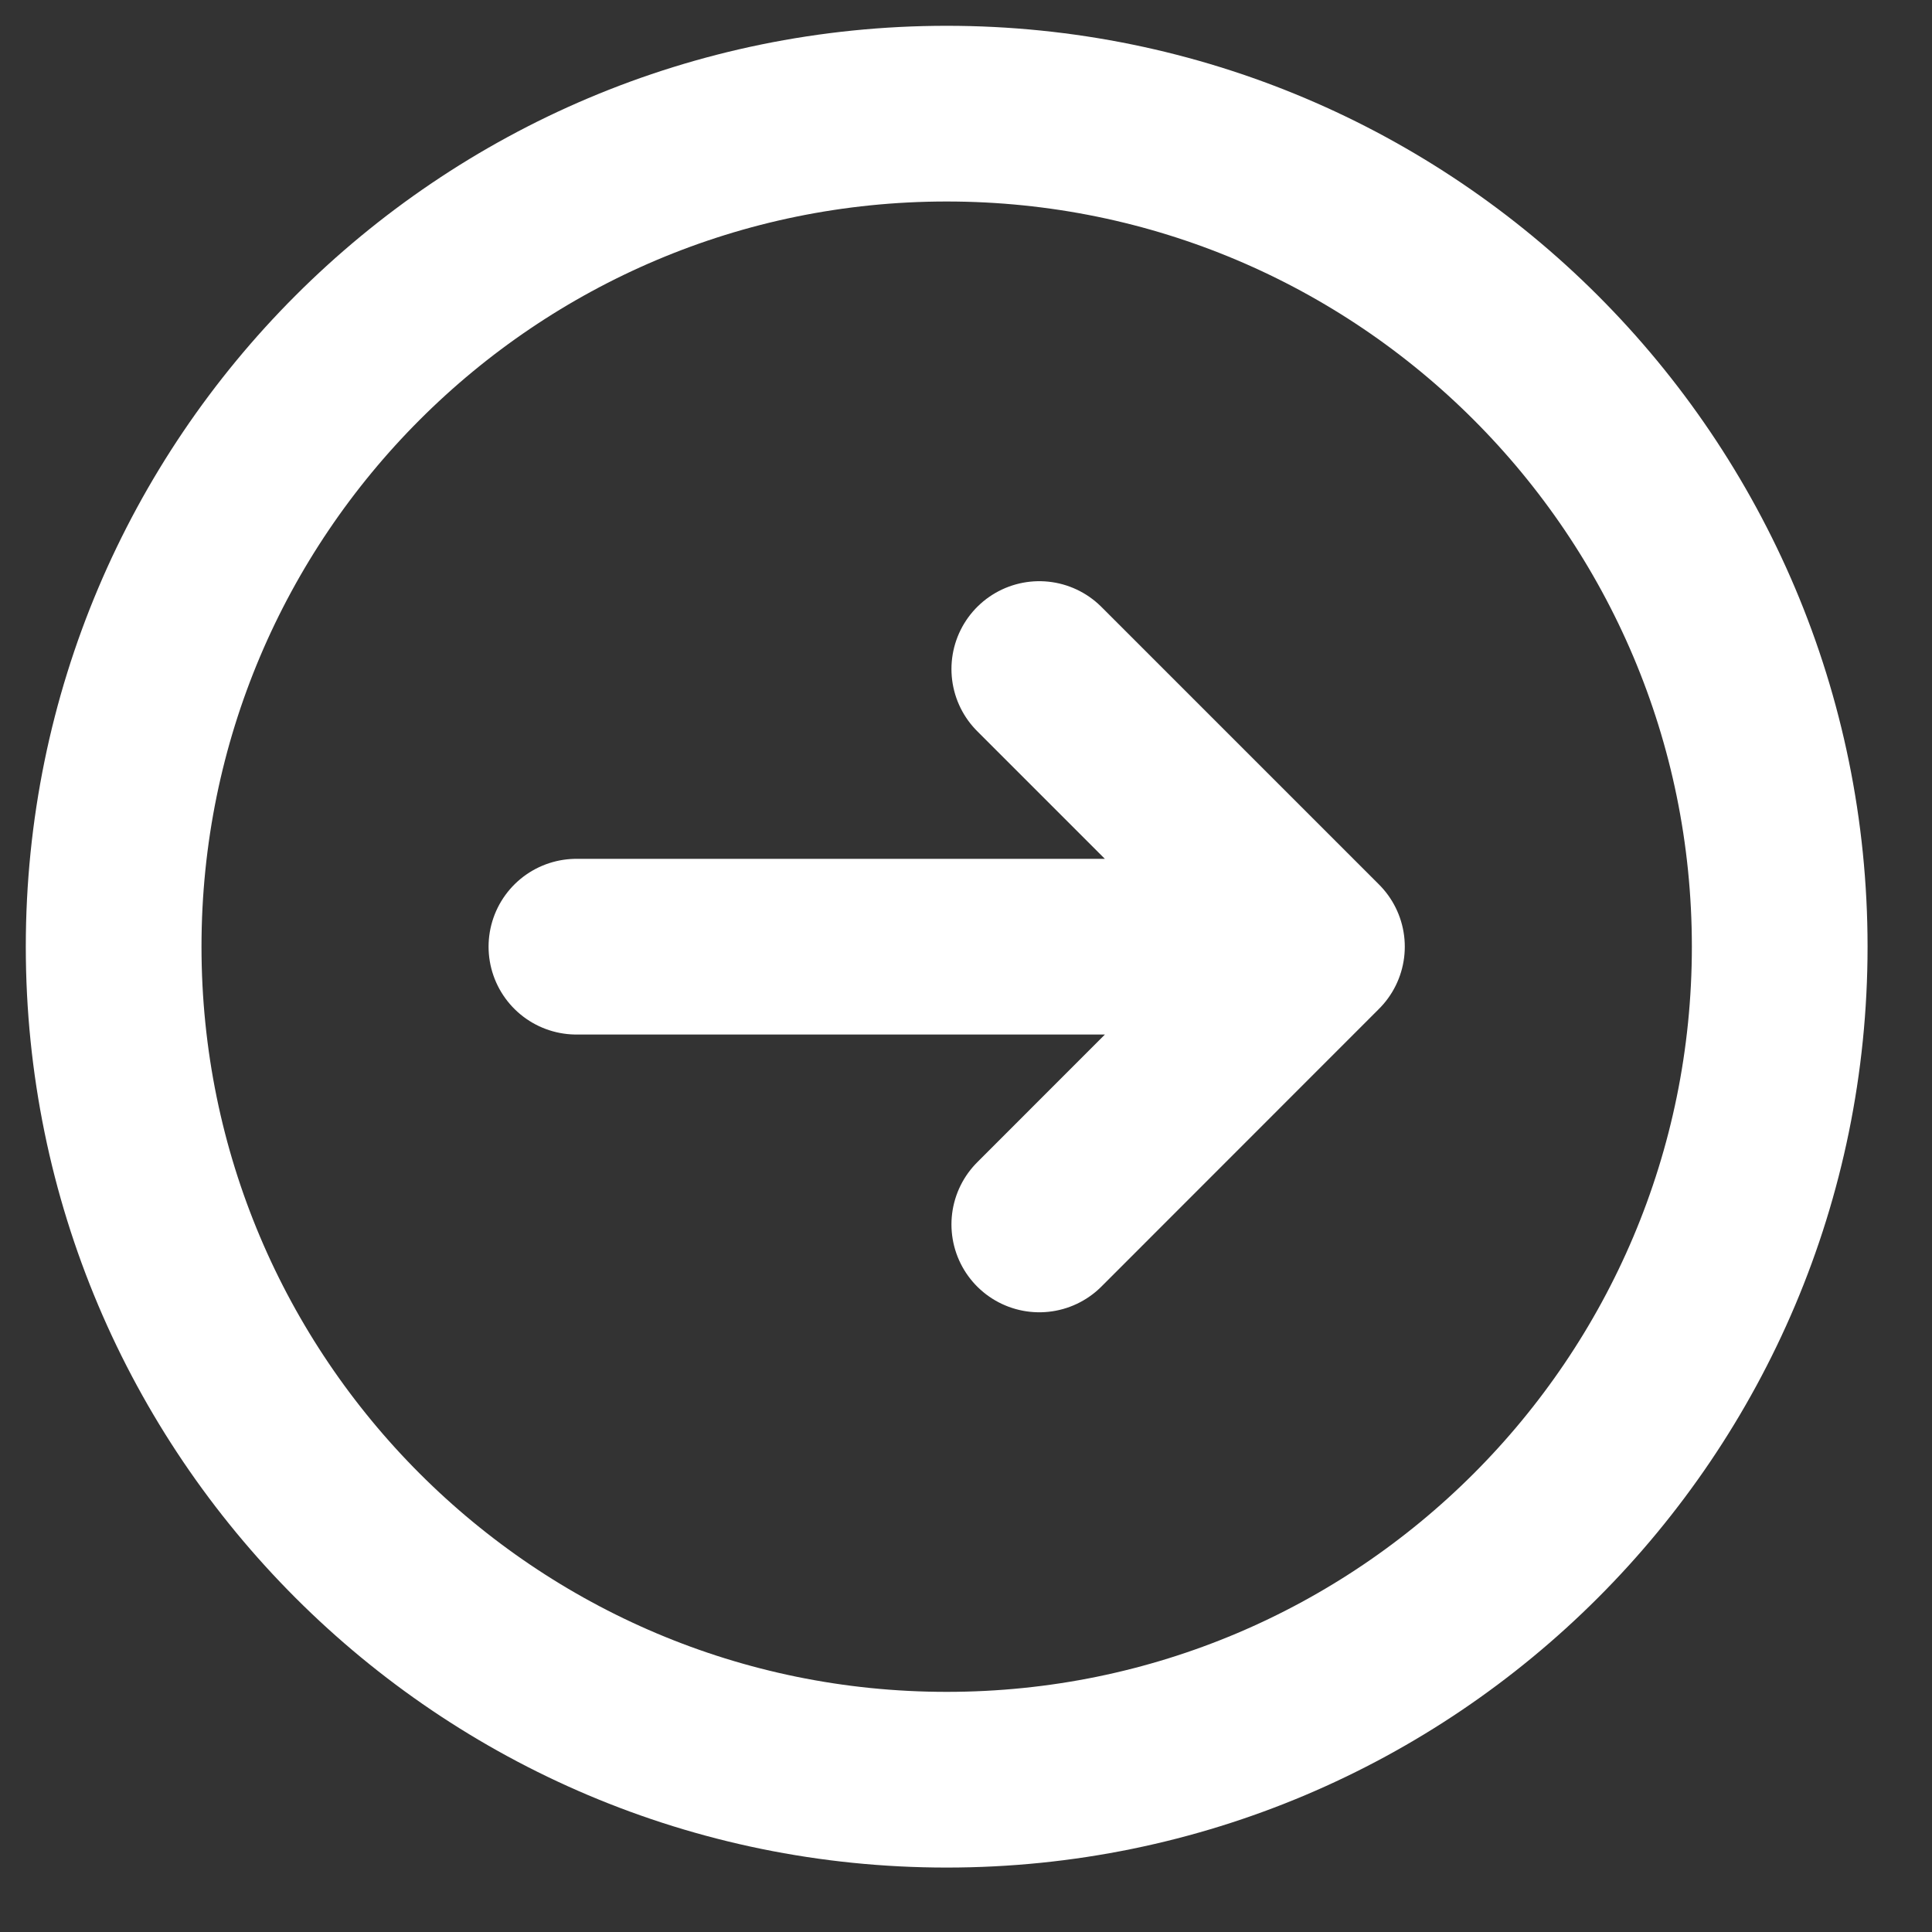
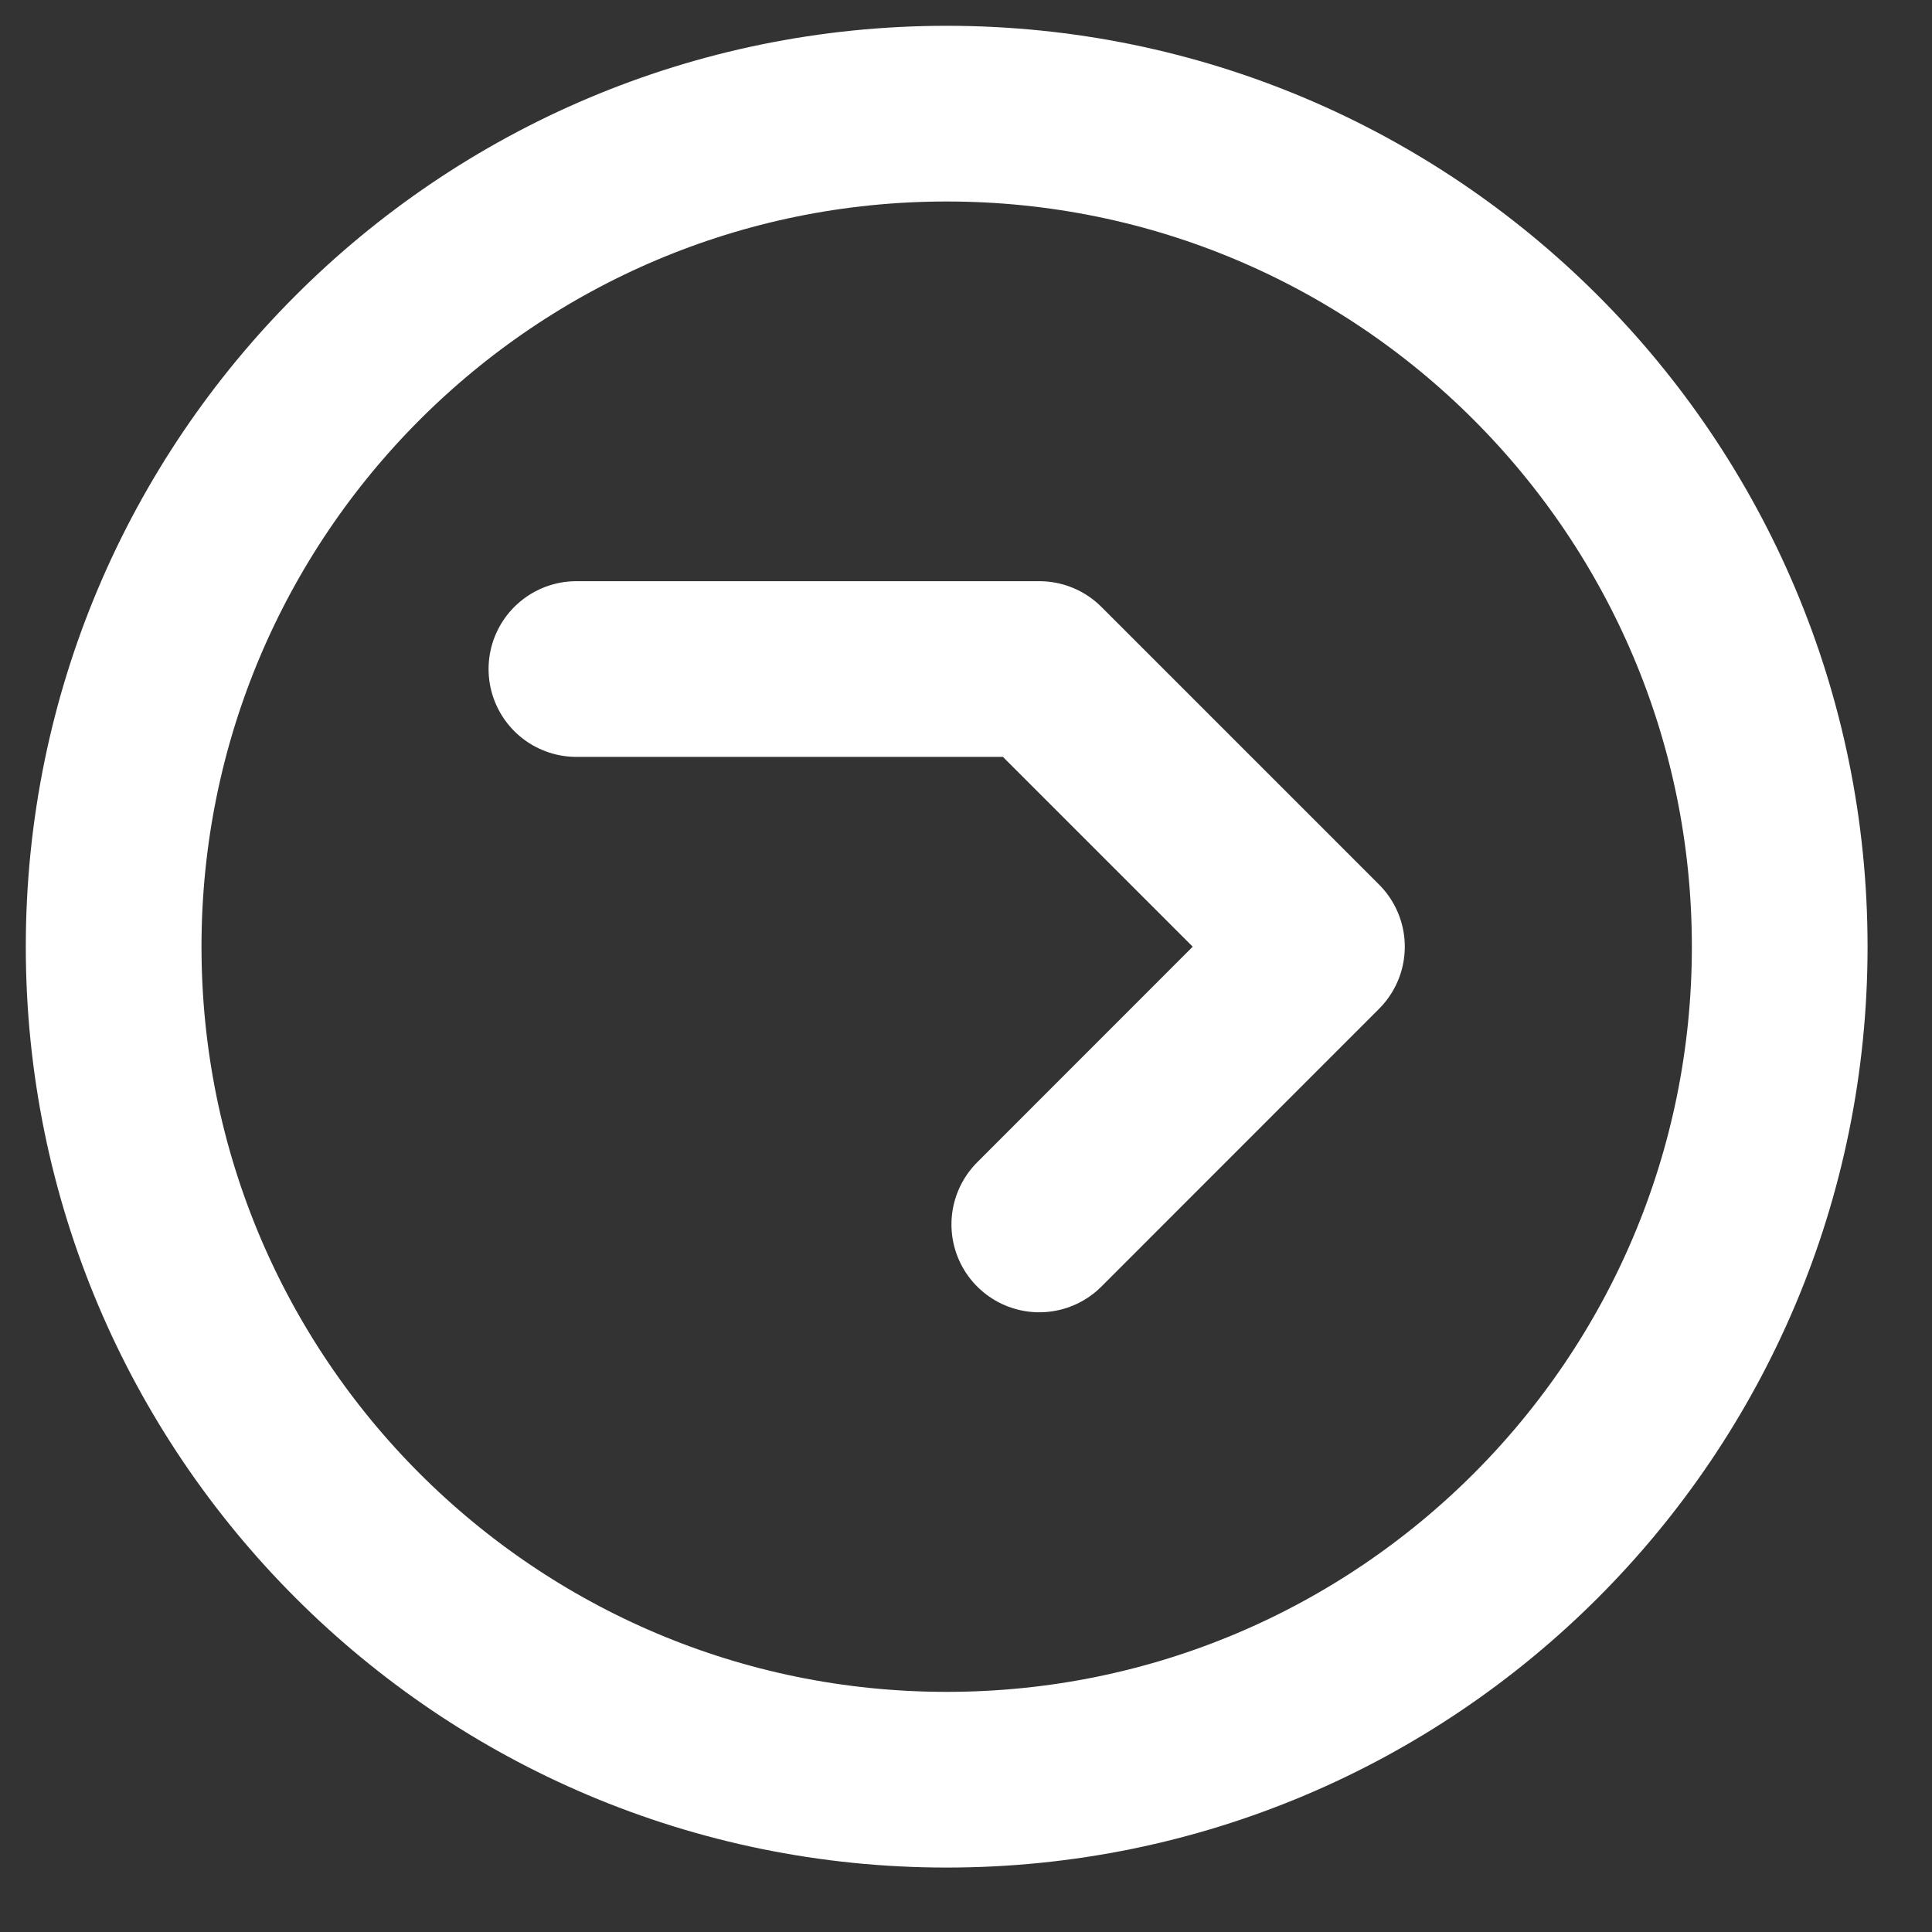
<svg xmlns="http://www.w3.org/2000/svg" fill="none" height="100%" overflow="visible" preserveAspectRatio="none" style="display: block;" viewBox="0 0 17 17" width="100%">
  <rect x="0" y="0" width="17" height="17" fill="#333333" stroke="none" />
-   <path d="M9.145 10.774L11.588 8.33M11.588 8.33L9.145 5.887M11.588 8.33H5.072M15.66 8.33C15.66 4.282 12.379 1 8.33 1C4.282 1 1 4.282 1 8.33C1 12.379 4.282 15.66 8.33 15.66C12.379 15.66 15.66 12.379 15.66 8.33Z" id="Vector" stroke="white" stroke-linecap="round" stroke-linejoin="round" stroke-width="1.546" />
+   <path d="M9.145 10.774L11.588 8.33M11.588 8.33L9.145 5.887H5.072M15.66 8.33C15.66 4.282 12.379 1 8.33 1C4.282 1 1 4.282 1 8.33C1 12.379 4.282 15.66 8.33 15.66C12.379 15.66 15.66 12.379 15.66 8.33Z" id="Vector" stroke="white" stroke-linecap="round" stroke-linejoin="round" stroke-width="1.546" />
</svg>